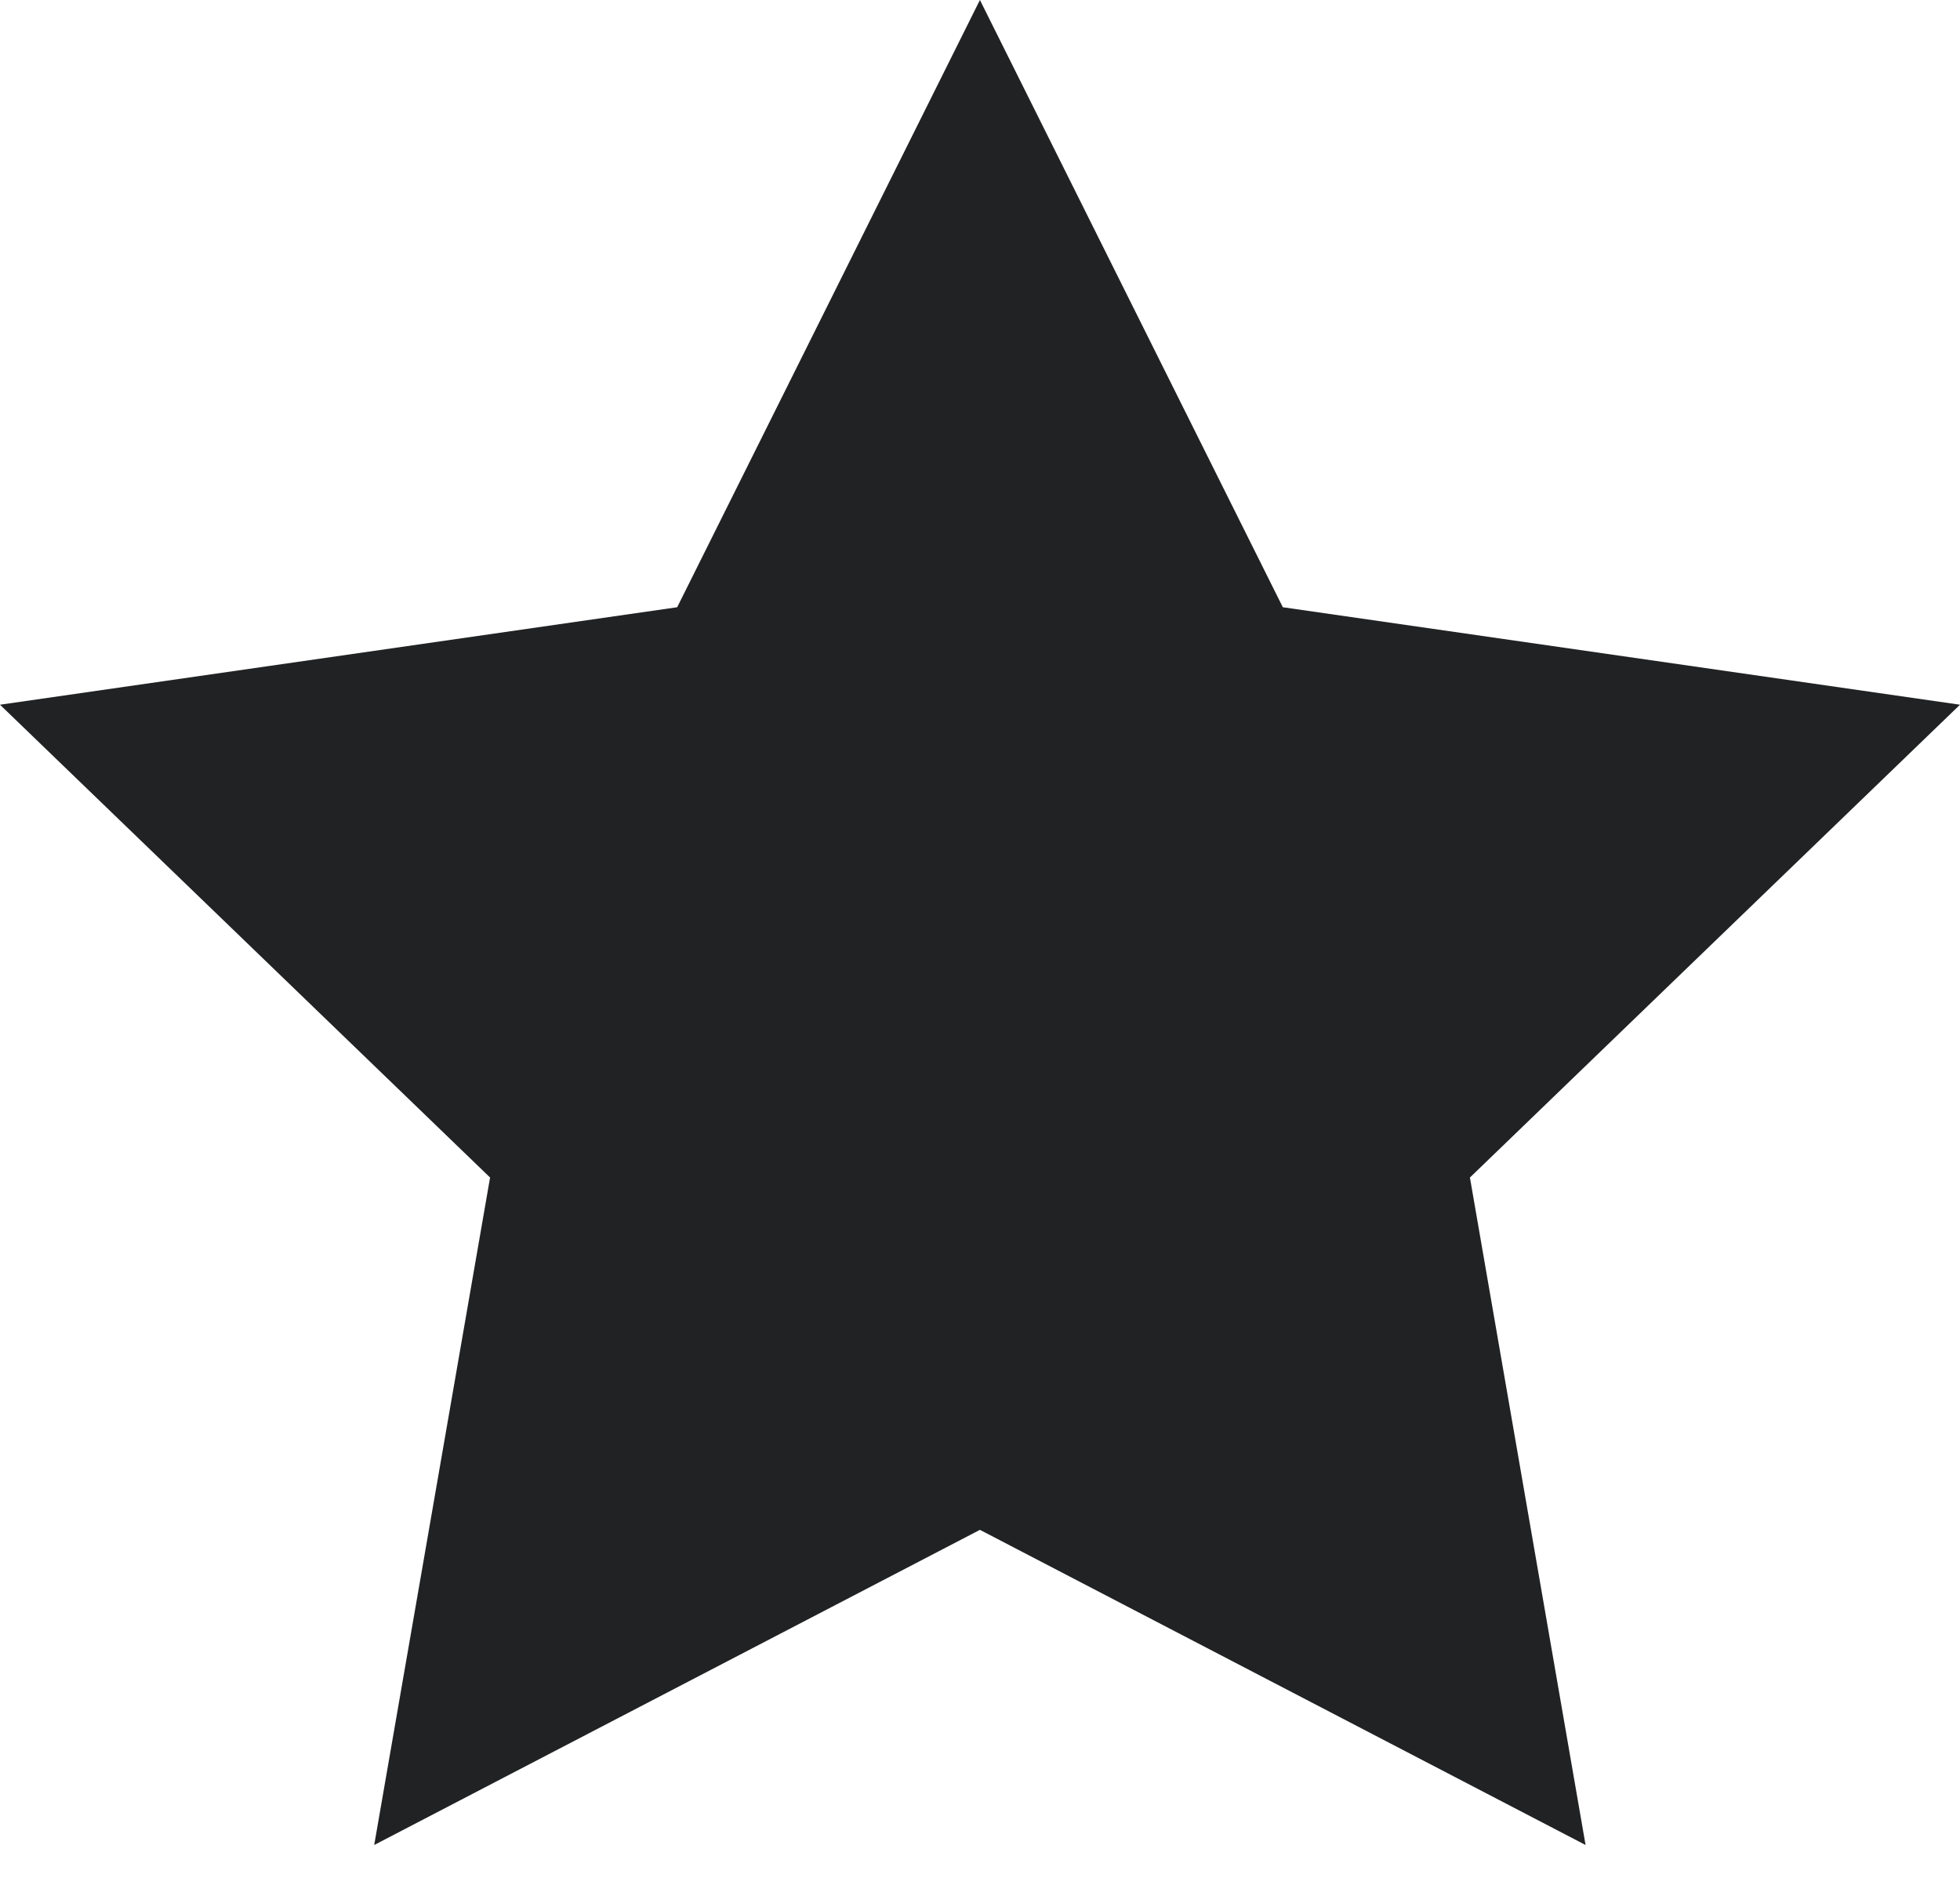
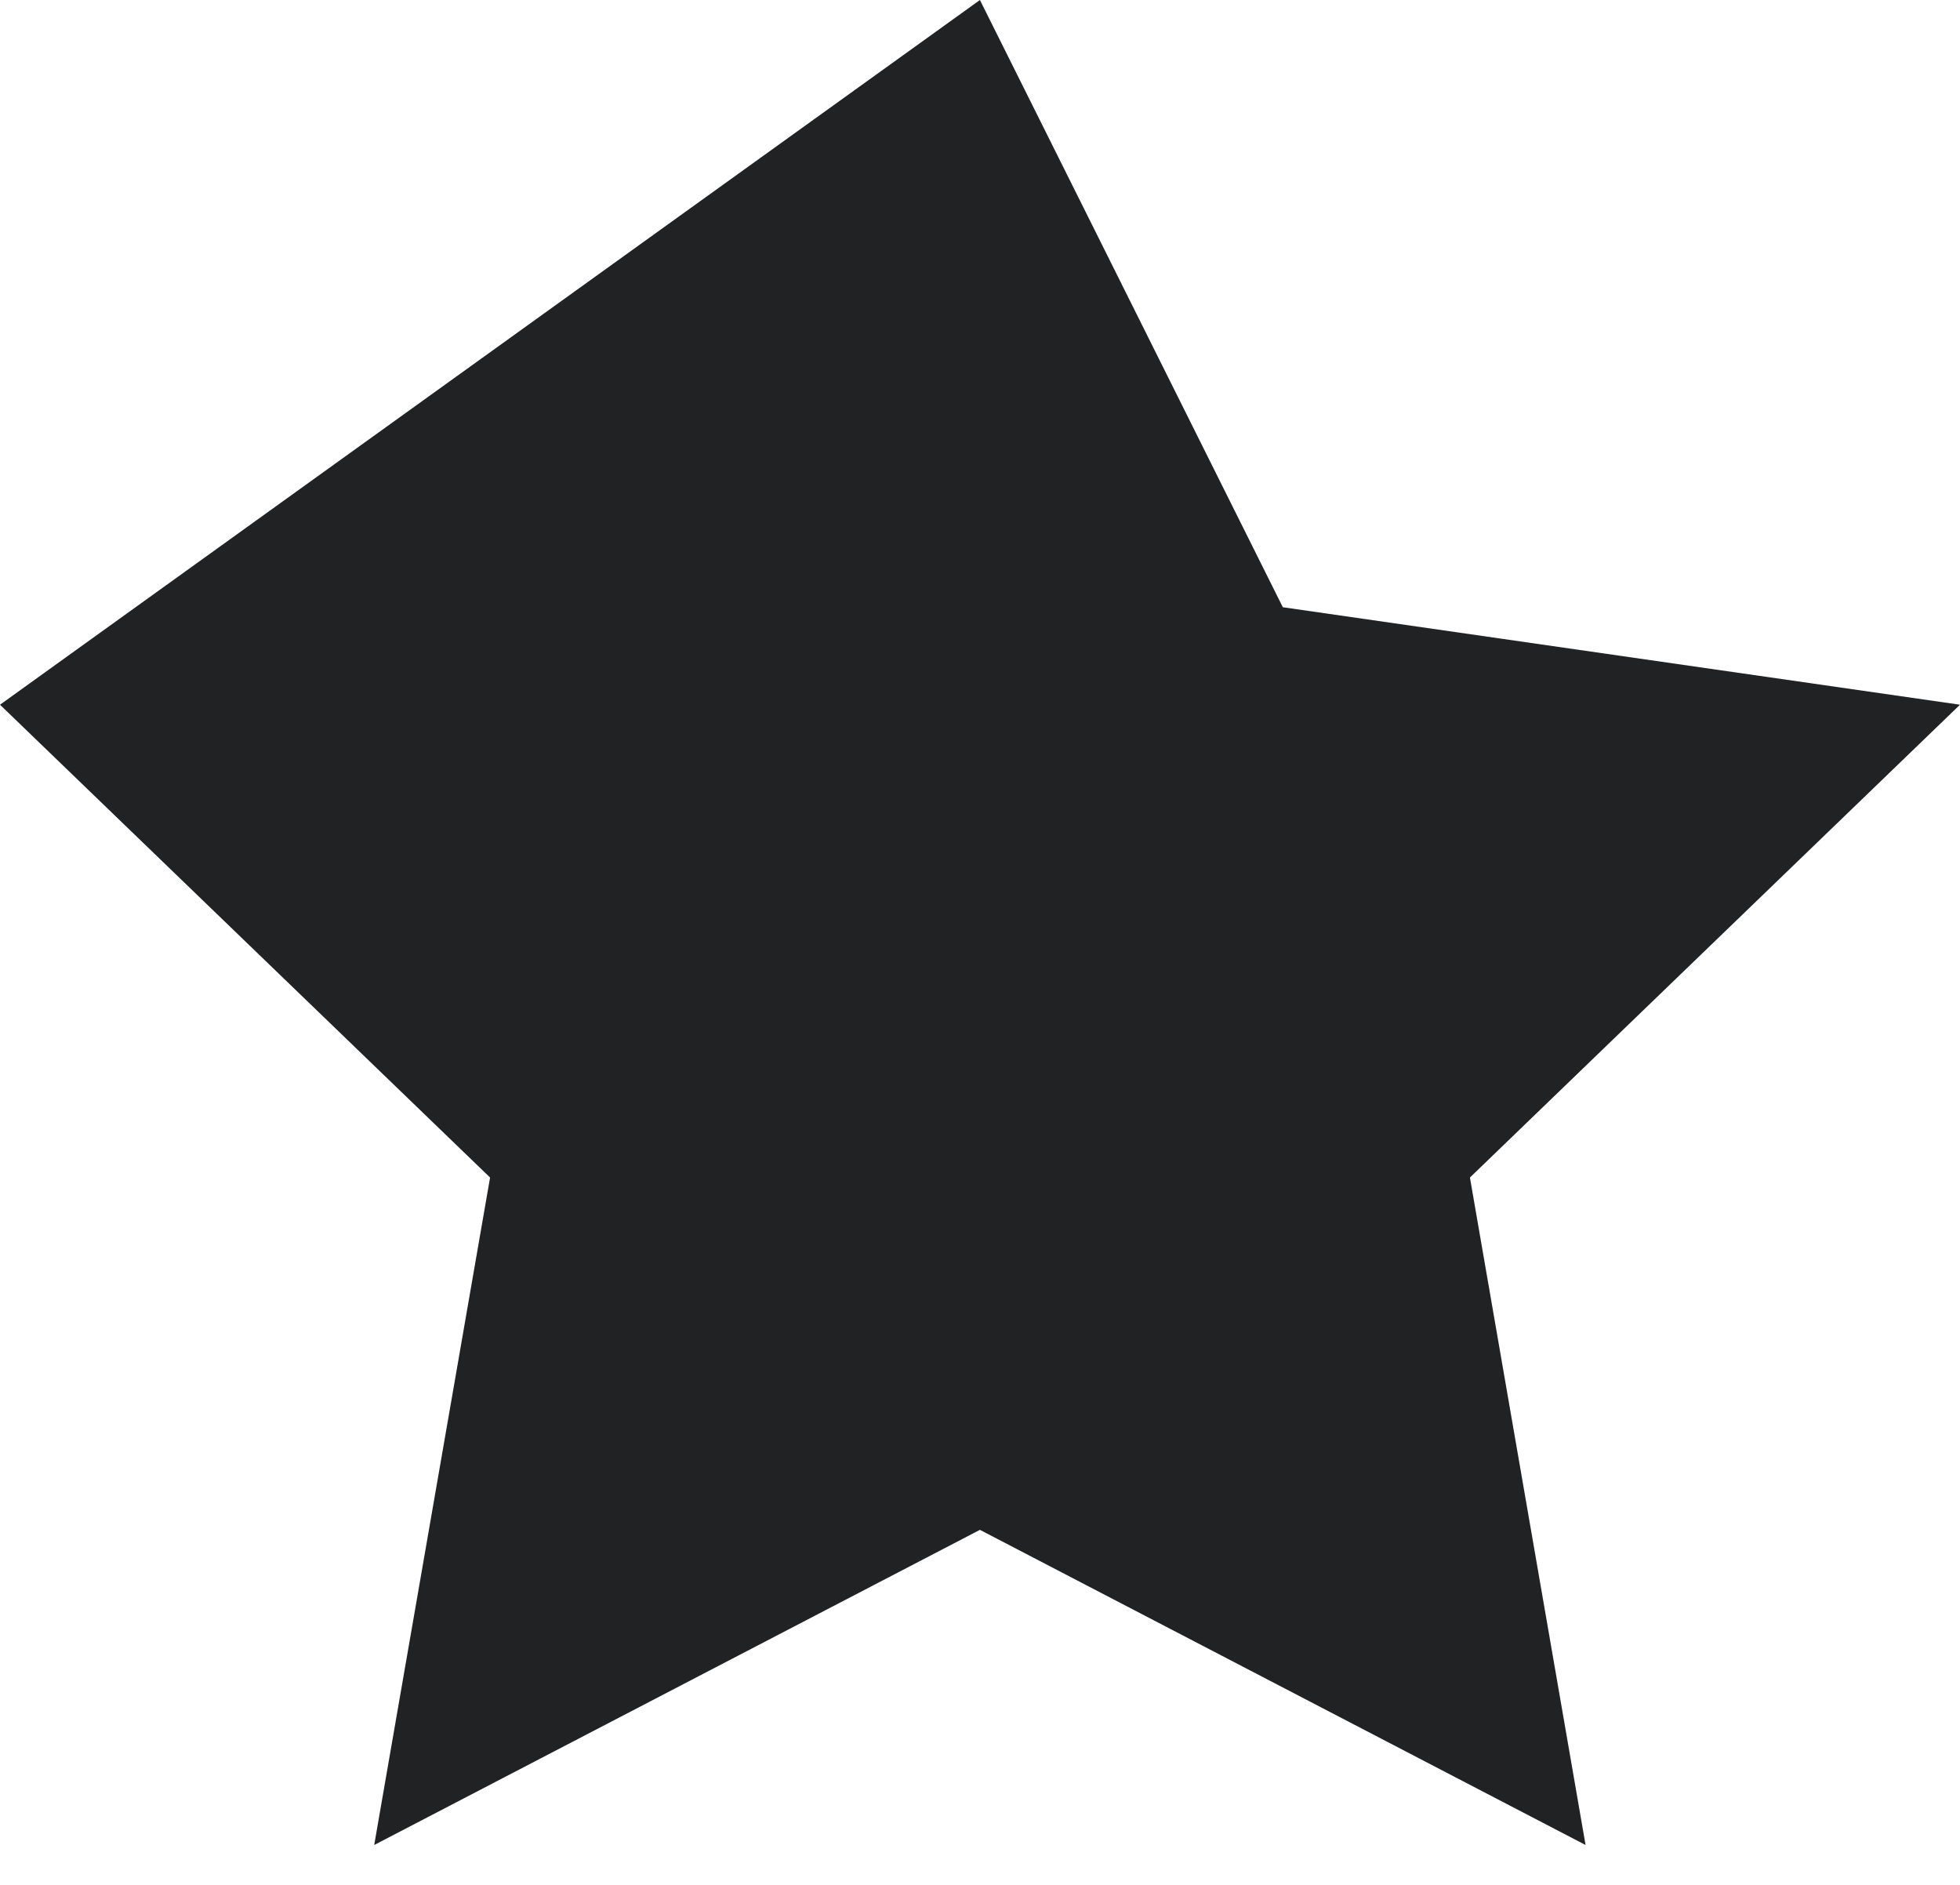
<svg xmlns="http://www.w3.org/2000/svg" width="26" height="25" viewBox="0 0 26 25" fill="none">
-   <path d="M12.999 20.291L4.964 24.471L6.501 15.618L0 9.347L8.983 8.054L12.999 0L17.017 8.054L26 9.347L19.499 15.618L21.033 24.471L12.999 20.291Z" fill="#212223" />
+   <path d="M12.999 20.291L4.964 24.471L6.501 15.618L0 9.347L12.999 0L17.017 8.054L26 9.347L19.499 15.618L21.033 24.471L12.999 20.291Z" fill="#212223" />
</svg>